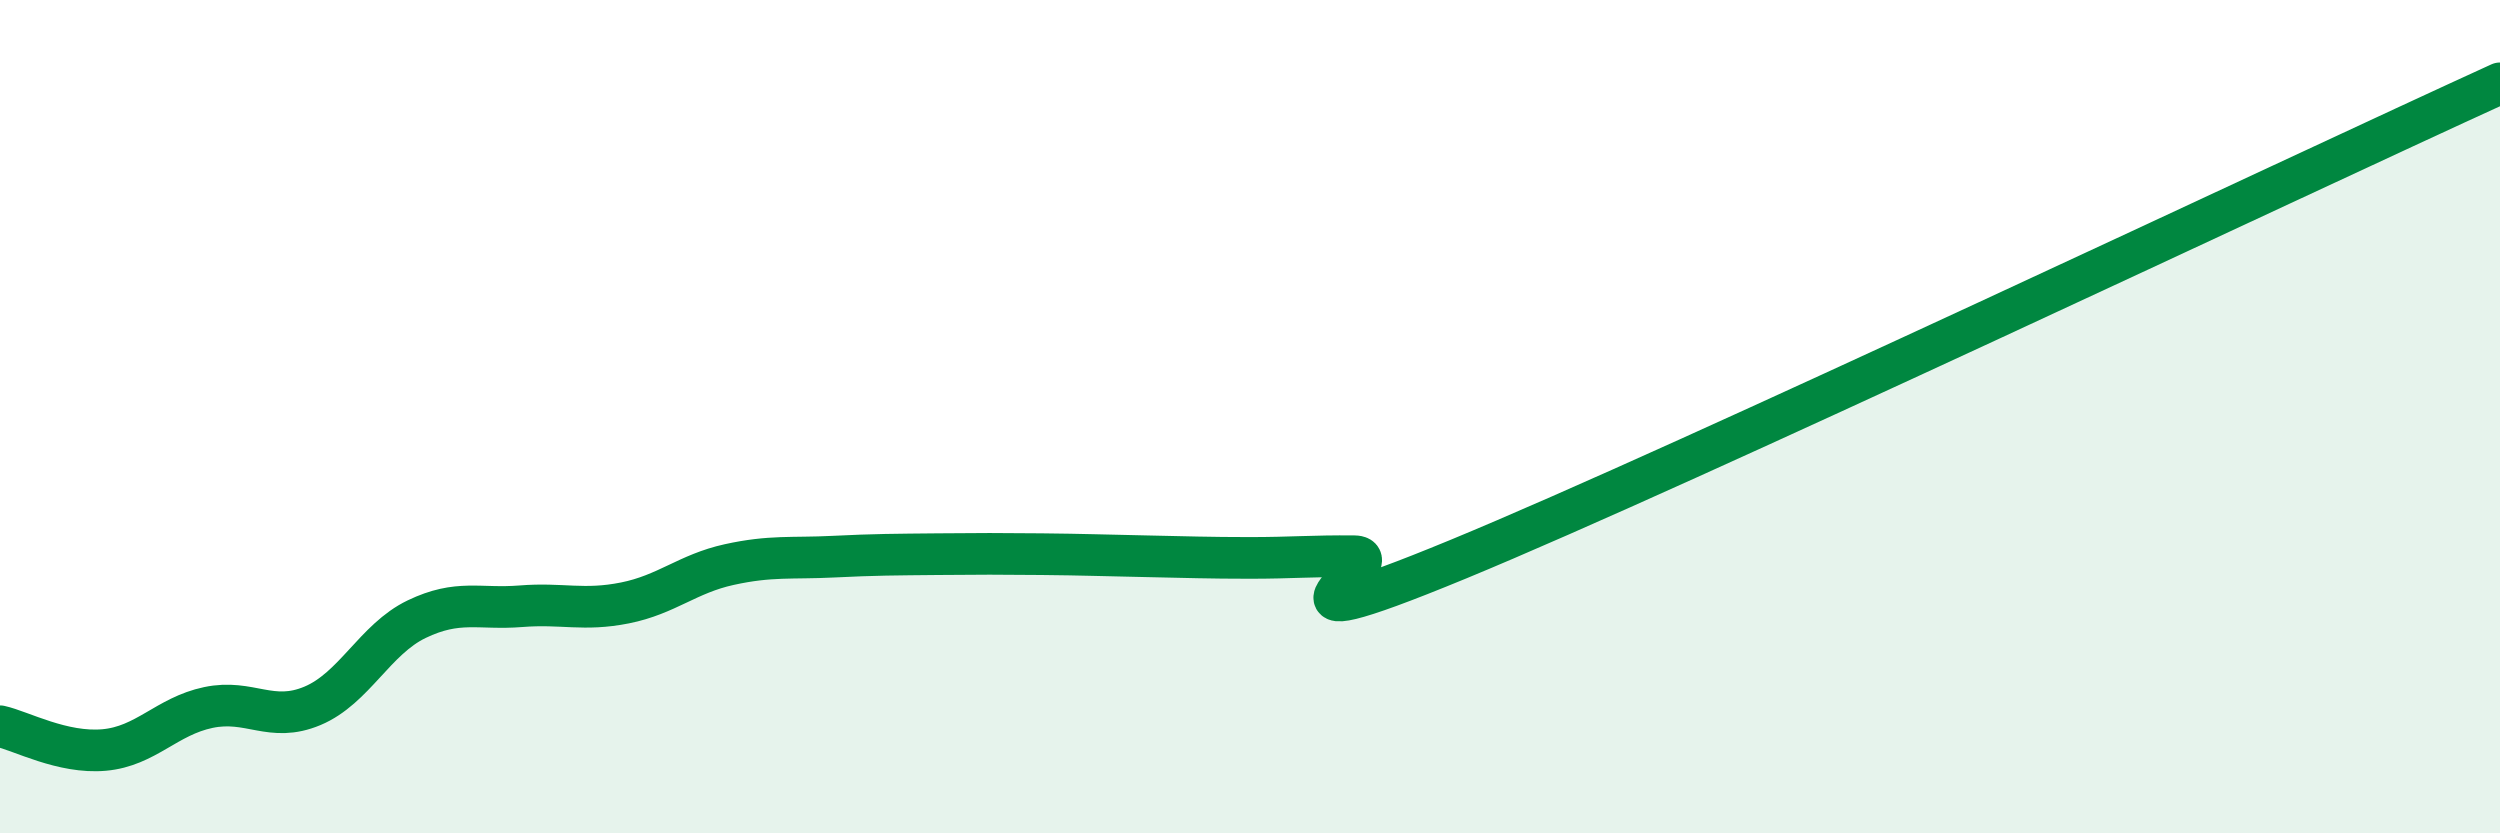
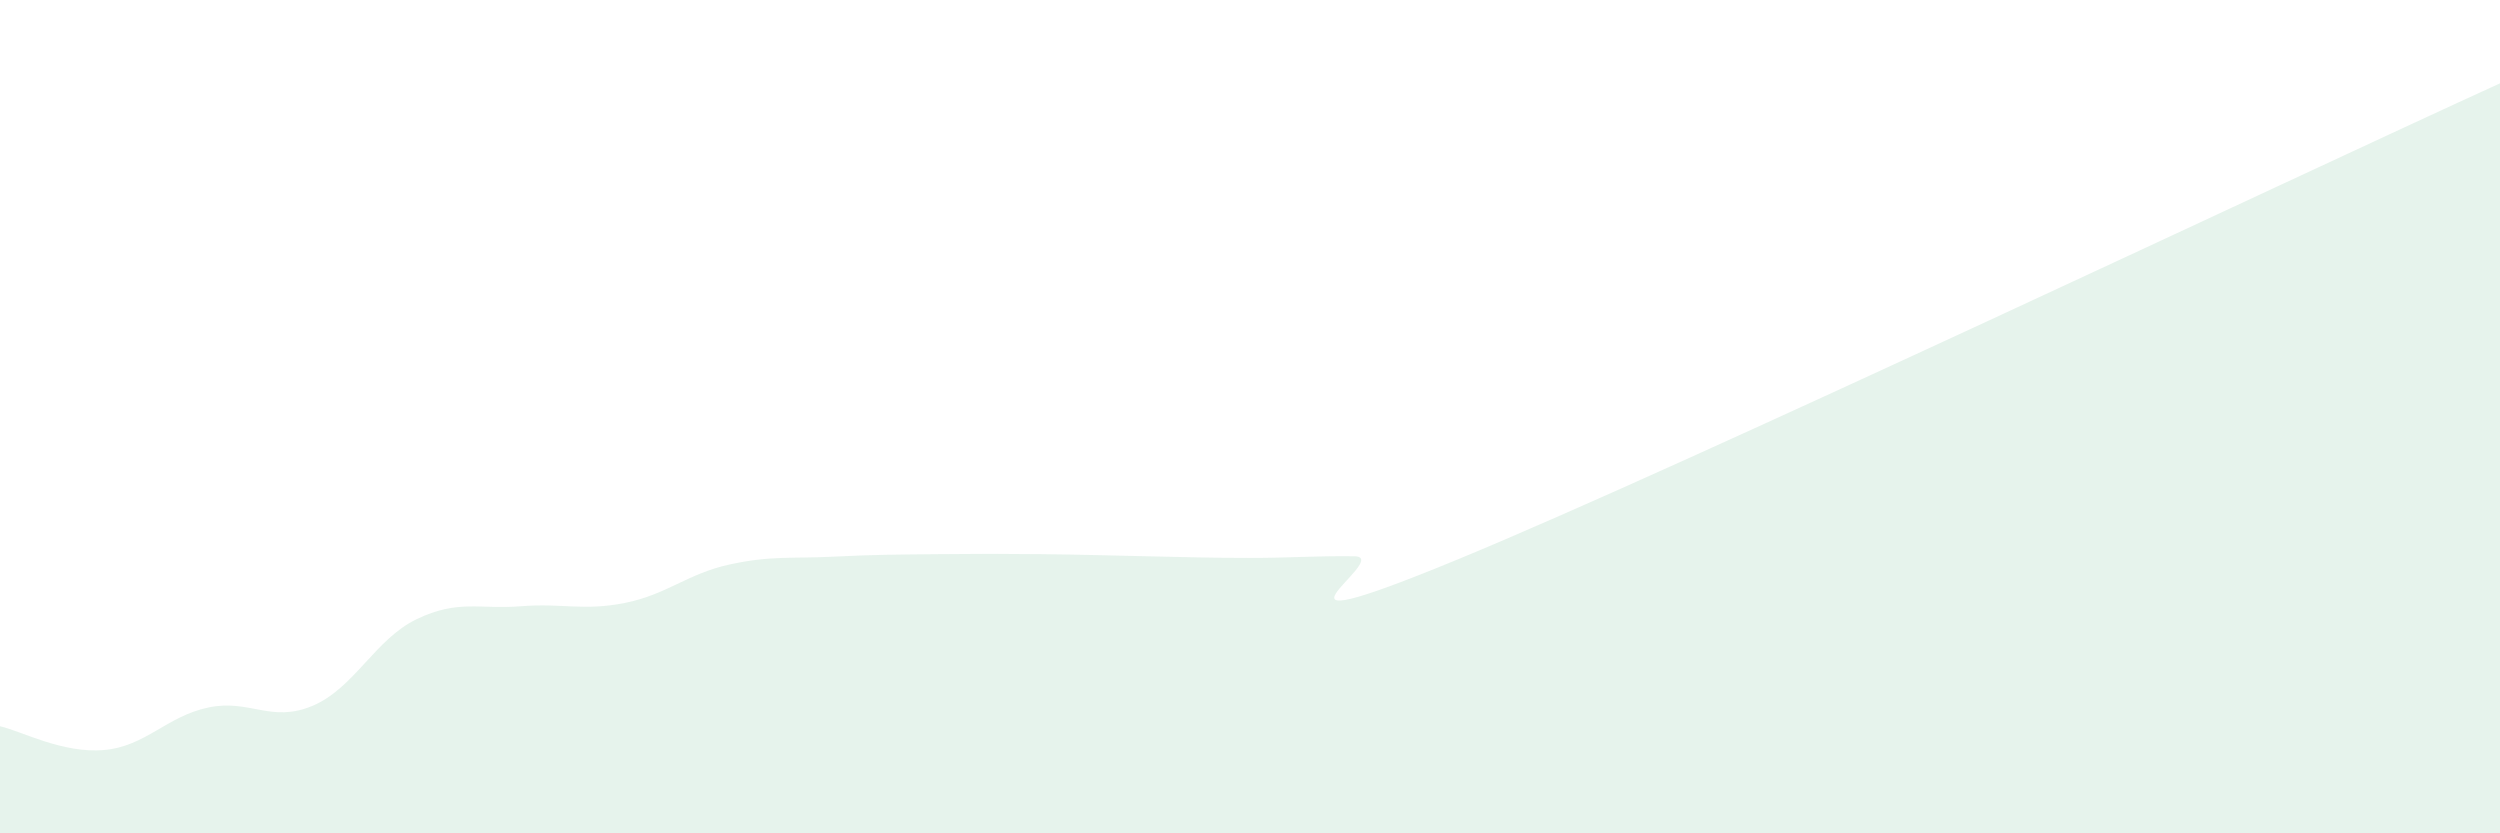
<svg xmlns="http://www.w3.org/2000/svg" width="60" height="20" viewBox="0 0 60 20">
  <path d="M 0,17.43 C 0.5,17.54 1.5,18.09 2.5,18 C 3.5,17.91 4,17.19 5,16.98 C 6,16.77 6.5,17.36 7.5,16.94 C 8.5,16.52 9,15.34 10,14.86 C 11,14.38 11.5,14.63 12.5,14.55 C 13.5,14.47 14,14.67 15,14.47 C 16,14.27 16.5,13.77 17.5,13.55 C 18.5,13.33 19,13.41 20,13.36 C 21,13.31 21.5,13.31 22.5,13.3 C 23.5,13.29 24,13.29 25,13.3 C 26,13.31 26.5,13.33 27.5,13.35 C 28.5,13.37 29,13.39 30,13.39 C 31,13.39 31.5,13.34 32.5,13.35 C 33.5,13.36 29.5,15.69 35,13.42 C 40.5,11.15 55,4.28 60,2L60 20L0 20Z" fill="#008740" opacity="0.1" stroke-linecap="round" stroke-linejoin="round" />
-   <path d="M 0,17.43 C 0.5,17.54 1.5,18.09 2.5,18 C 3.5,17.91 4,17.19 5,16.98 C 6,16.77 6.5,17.36 7.5,16.94 C 8.5,16.52 9,15.34 10,14.86 C 11,14.38 11.5,14.63 12.5,14.55 C 13.5,14.47 14,14.67 15,14.47 C 16,14.27 16.5,13.77 17.5,13.55 C 18.5,13.33 19,13.41 20,13.36 C 21,13.31 21.5,13.31 22.5,13.3 C 23.5,13.29 24,13.29 25,13.3 C 26,13.31 26.5,13.33 27.5,13.35 C 28.5,13.37 29,13.39 30,13.39 C 31,13.39 31.5,13.34 32.5,13.35 C 33.5,13.36 29.5,15.69 35,13.42 C 40.5,11.15 55,4.28 60,2" stroke="#008740" stroke-width="1" fill="none" stroke-linecap="round" stroke-linejoin="round" />
</svg>